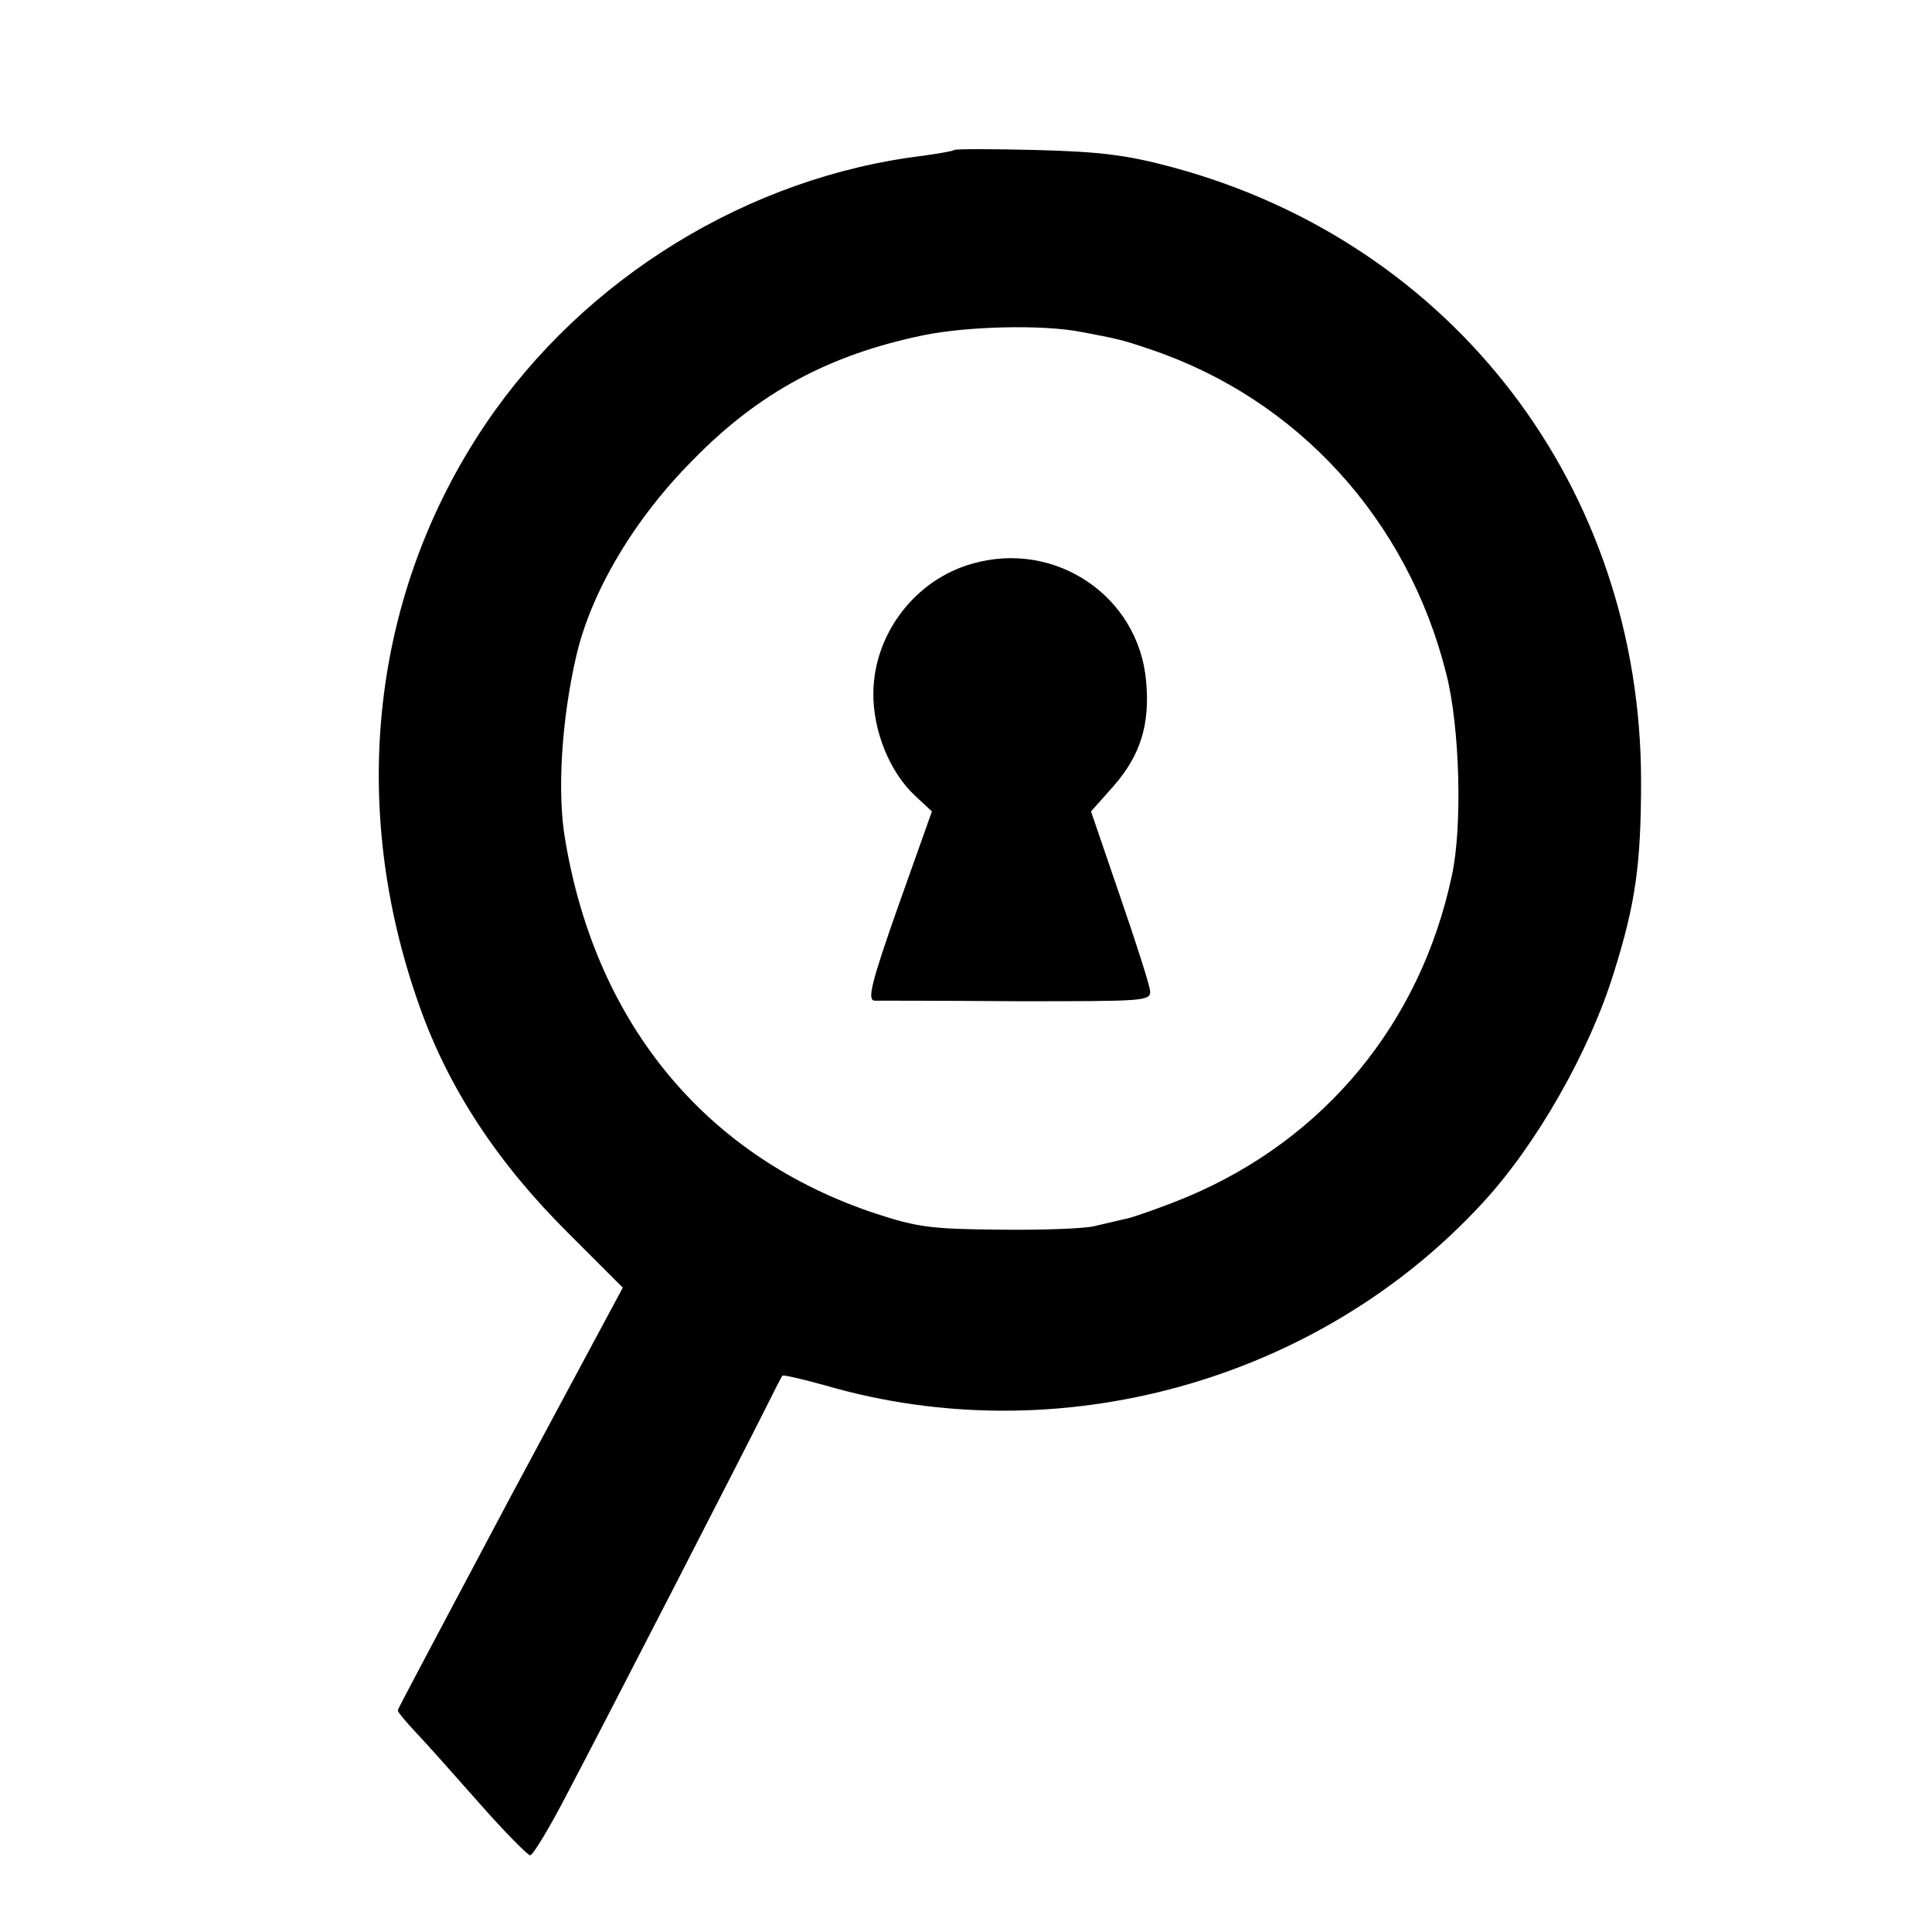
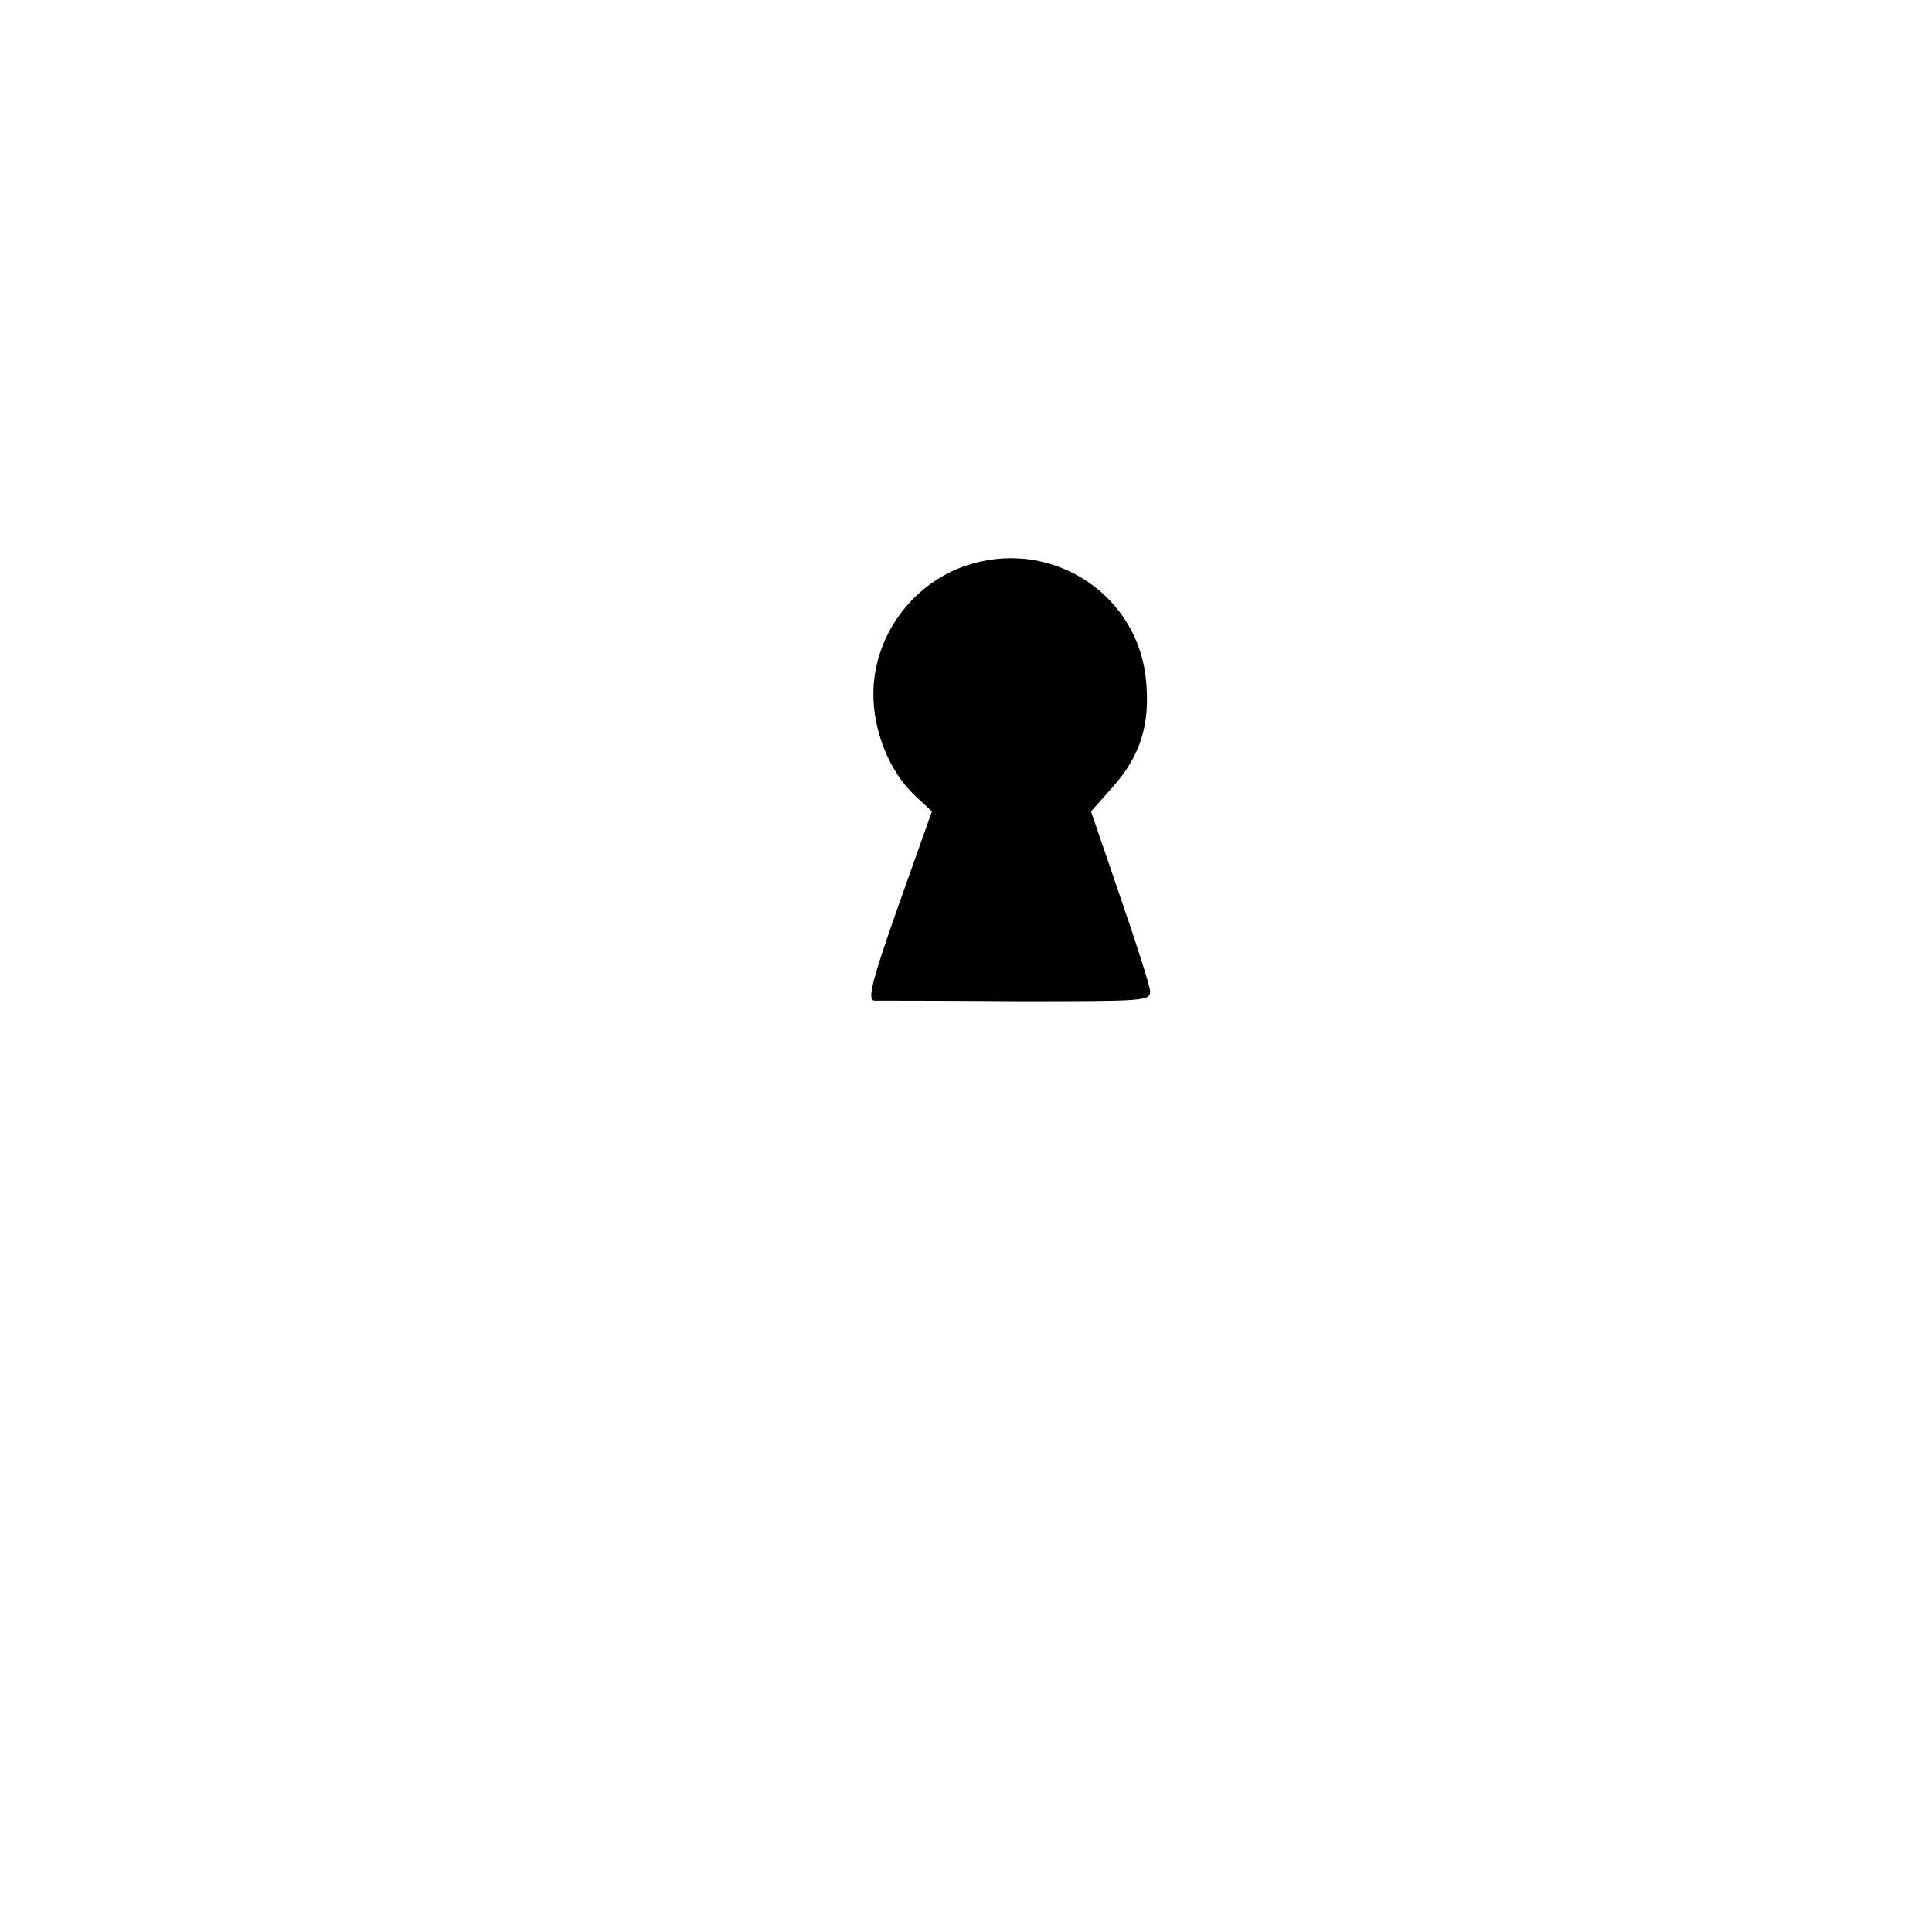
<svg xmlns="http://www.w3.org/2000/svg" version="1.0" width="340pt" height="340pt" viewBox="0 0 340 340" preserveAspectRatio="xMidYMid meet">
  <g transform="translate(0,340) scale(0.1,-0.1)" fill="#000000" stroke="none">
-     <path d="M1679 3136 c-2 -2 -26 -6 -54 -10 -307 -37 -597 -215 -771 -473 -200 -297 -242 -669 -116 -1023 51 -145 138 -277 262 -400 l96 -96 -198 -369 c-108 -204 -198 -372 -198 -375 0 -3 15 -21 33 -40 18 -19 68 -75 112 -125 44 -50 84 -90 88 -90 5 0 35 50 66 110 67 127 313 606 350 680 14 28 26 52 28 54 1 2 35 -6 75 -17 411 -120 869 7 1158 322 94 102 187 265 230 404 38 121 48 190 48 337 0 516 -330 948 -826 1081 -78 21 -125 27 -238 30 -78 2 -143 2 -145 0z m223 -320 c64 -12 73 -14 123 -31 258 -87 452 -299 520 -570 24 -92 29 -270 10 -356 -55 -259 -223 -463 -465 -565 -41 -17 -89 -34 -105 -38 -17 -4 -43 -10 -60 -14 -16 -4 -91 -7 -165 -6 -119 1 -145 4 -218 28 -297 98 -492 331 -547 656 -15 83 -7 212 19 325 26 113 102 242 206 346 115 118 240 185 405 219 78 16 210 19 277 6z" />
    <path d="M1711 2408 c-100 -28 -173 -123 -174 -227 -1 -67 29 -140 73 -181 l30 -28 -59 -166 c-48 -136 -55 -166 -42 -167 9 0 122 0 251 -1 224 0 235 0 234 18 -1 11 -25 86 -53 167 l-51 149 40 45 c47 54 64 108 57 184 -13 150 -160 249 -306 207z" />
  </g>
</svg>